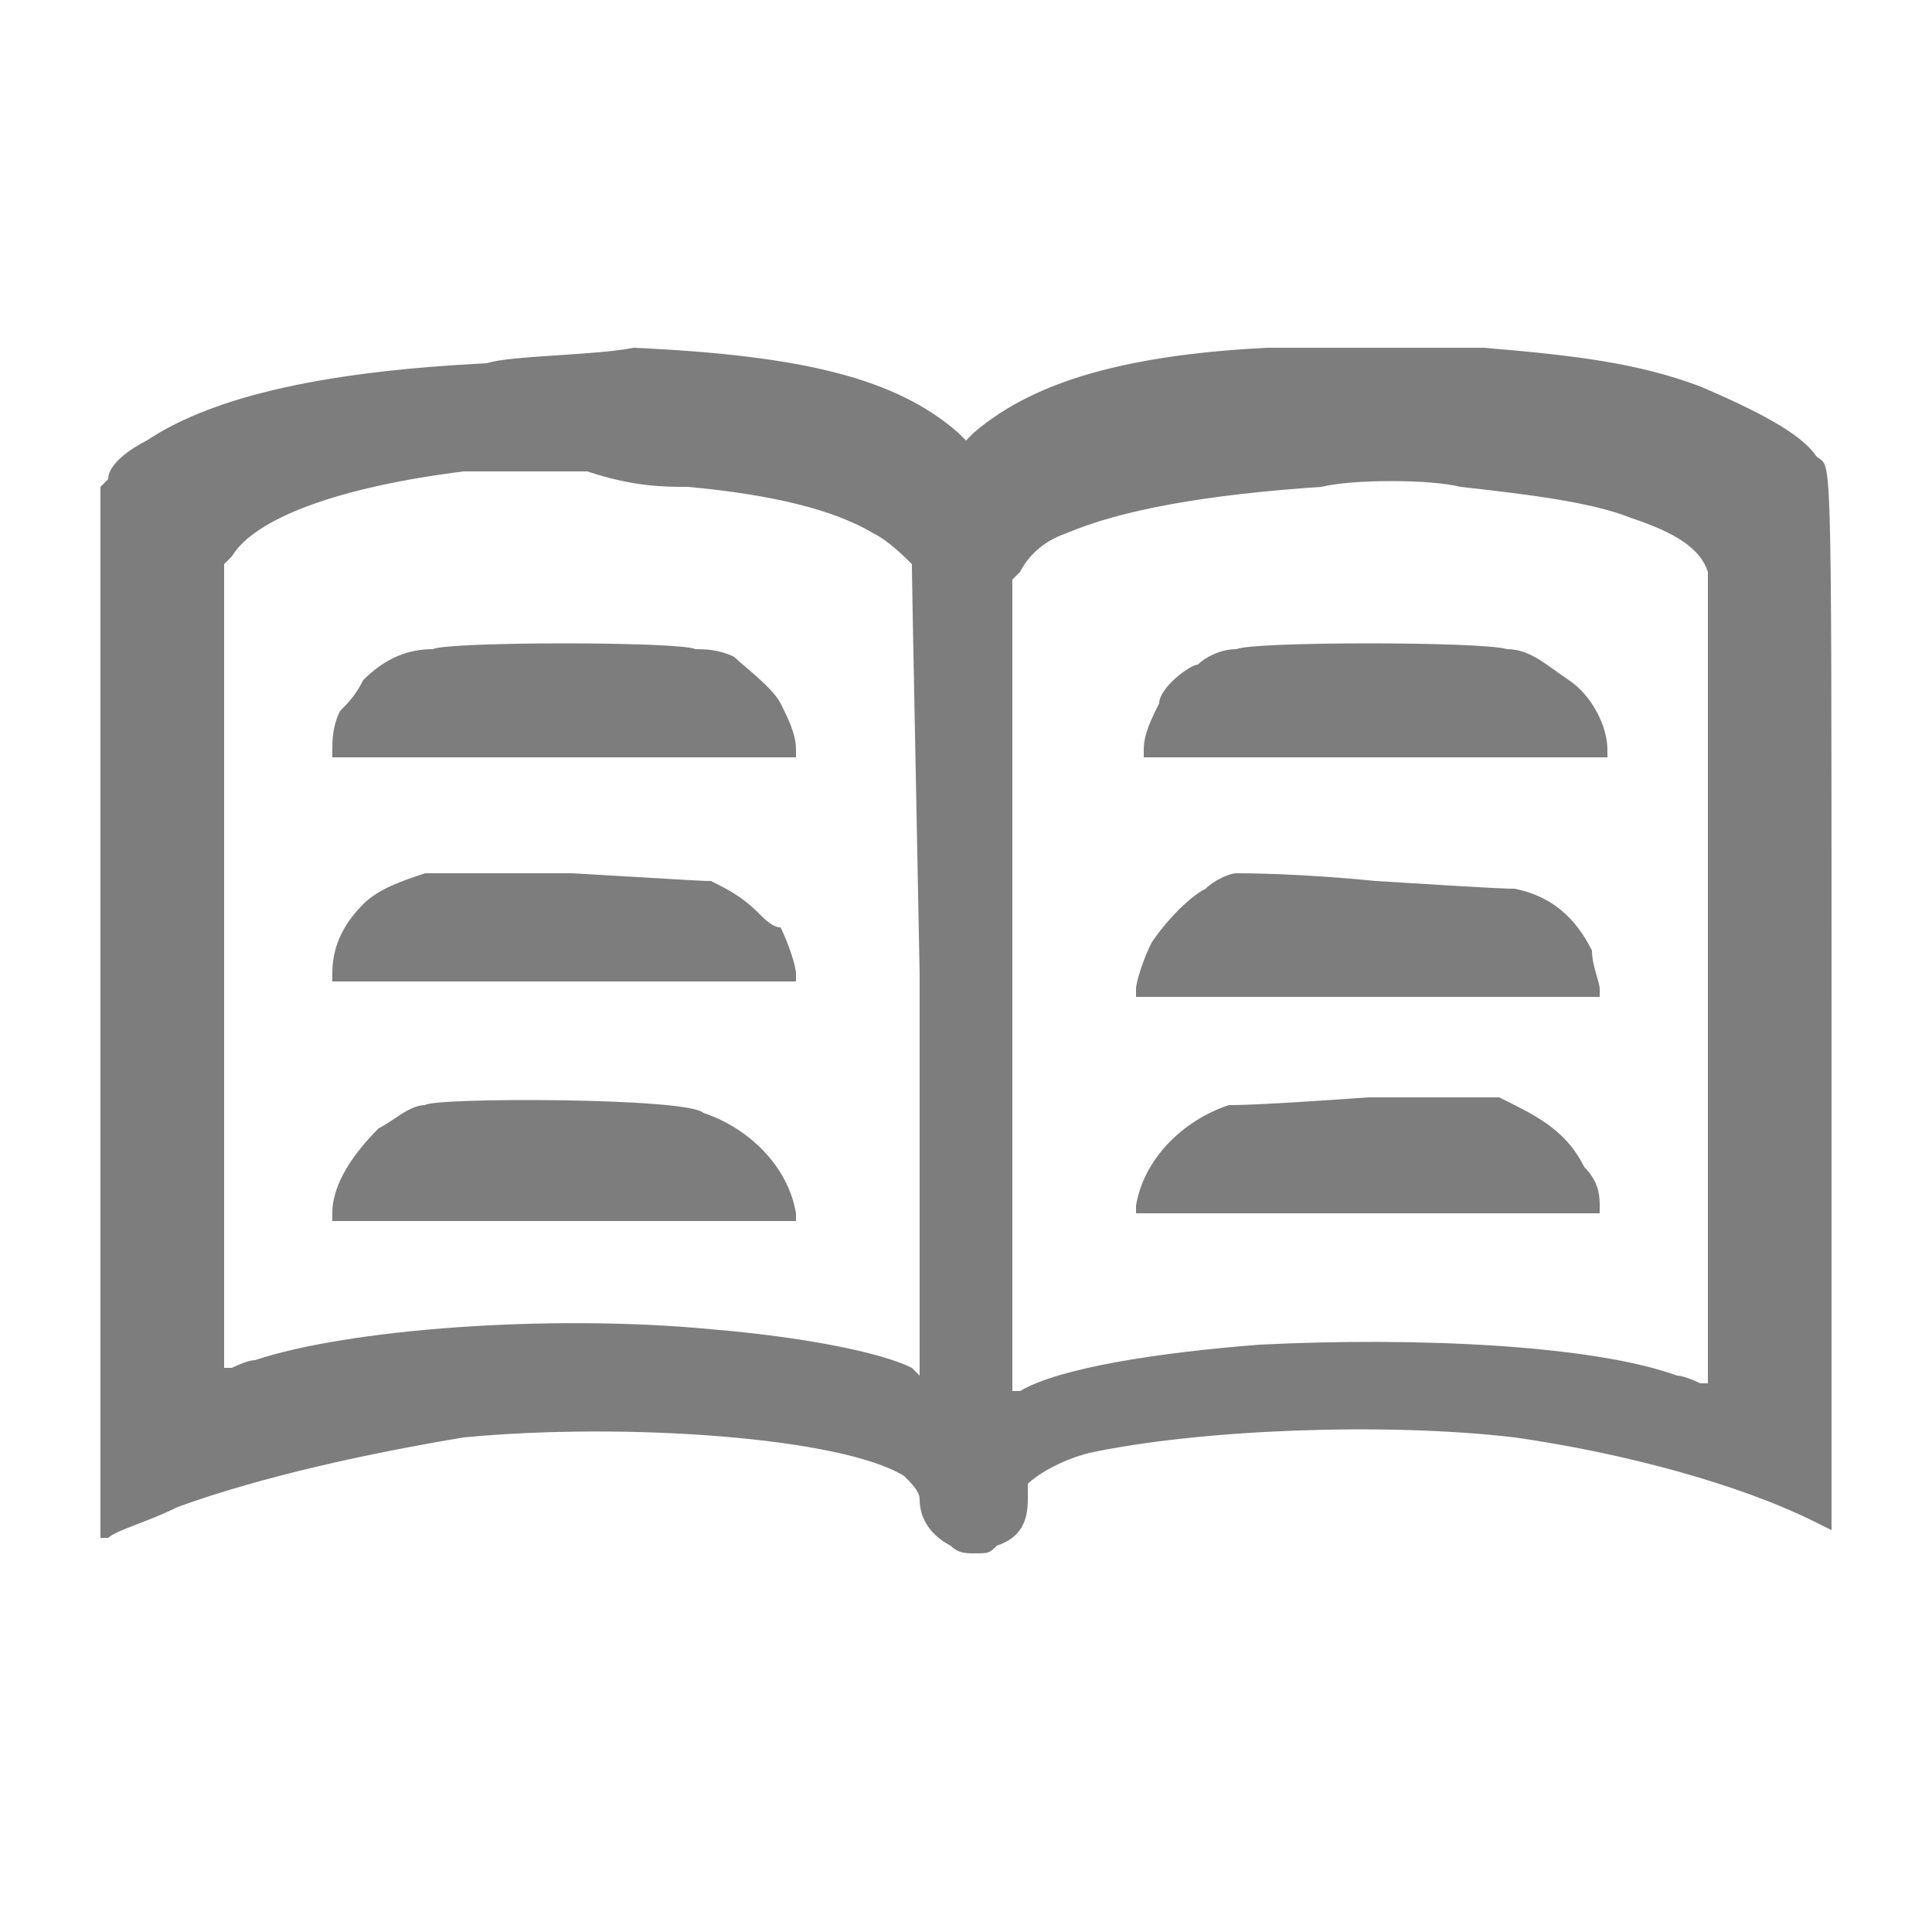
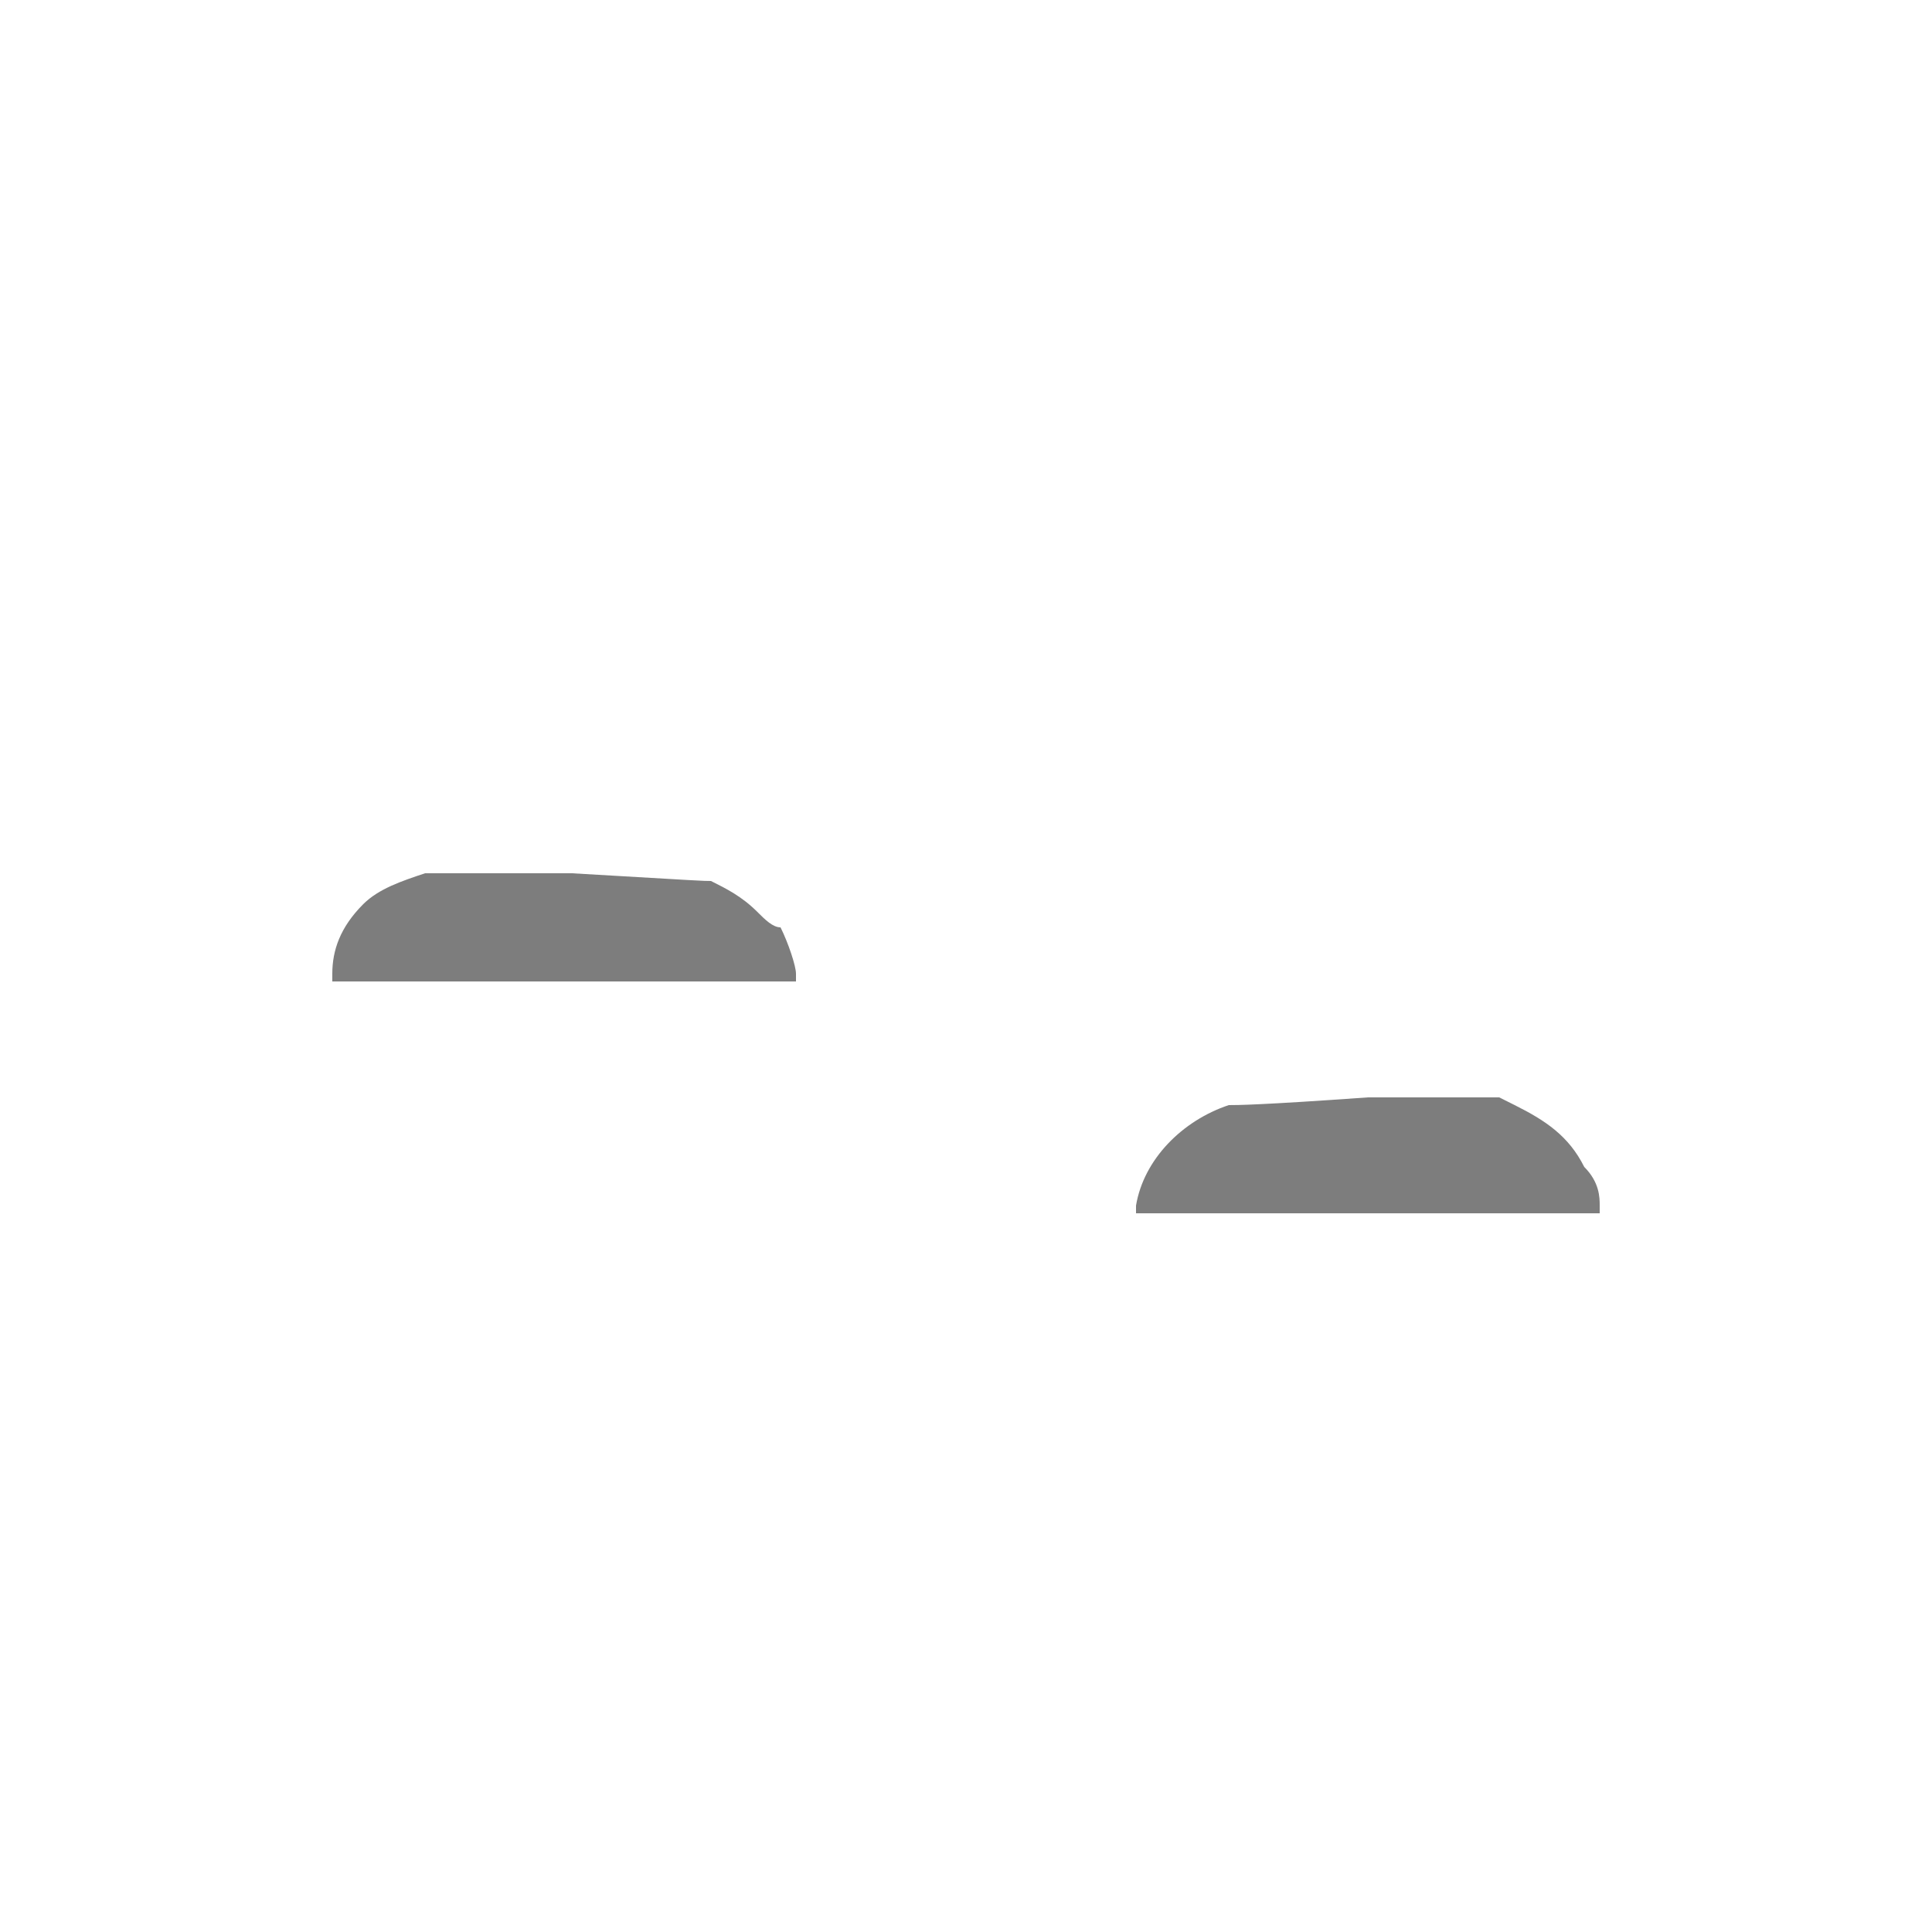
<svg xmlns="http://www.w3.org/2000/svg" version="1.0" id="Layer_1" x="0px" y="0px" width="25px" height="25px" viewBox="0 0 25 25" style="enable-background:new 0 0 25 25;" xml:space="preserve">
  <style type="text/css">
	.st0{fill:#7D7D7D;}
</style>
  <g>
-     <path class="st0" d="M6.3,4.7c-2,0.1-3.5,0.4-4.4,1C1.7,5.8,1.4,6,1.4,6.2L1.3,6.3l0,6.8l0,6.8l0.1,0c0.1-0.1,0.5-0.2,0.9-0.4   c1.1-0.4,2.5-0.7,3.7-0.9c2.1-0.2,4.9,0,5.7,0.5c0.1,0.1,0.2,0.2,0.2,0.3c0,0.3,0.2,0.5,0.4,0.6c0.1,0.1,0.2,0.1,0.3,0.1   c0.2,0,0.2,0,0.3-0.1c0.3-0.1,0.4-0.3,0.4-0.6c0-0.1,0-0.2,0-0.2c0.1-0.1,0.4-0.3,0.8-0.4c1.4-0.3,3.8-0.4,5.5-0.2   c1.4,0.2,2.9,0.6,3.9,1.1l0.2,0.1v-6.8c0-7.6,0-6.9-0.2-7.1c-0.2-0.3-0.8-0.6-1.5-0.9c-0.8-0.3-1.6-0.4-2.8-0.5c-0.5,0-2.3,0-2.8,0   c-2,0.1-3.1,0.5-3.8,1.1l-0.1,0.1l-0.1-0.1c-0.8-0.7-2-1-4.2-1.1C7.7,4.6,6.6,4.6,6.3,4.7L6.3,4.7z M18.9,6.3   c0.9,0.1,1.7,0.2,2.2,0.4c0.6,0.2,0.9,0.4,1,0.7c0,0.1,0,0.5,0,5.3c0,3.6,0,5.2,0,5.2c0,0,0,0-0.1,0c0,0-0.2-0.1-0.3-0.1   c-1.1-0.4-3.4-0.5-5.4-0.4c-1.3,0.1-2.6,0.3-3.1,0.6l-0.1,0v-5.2V7.5l0.1-0.1c0.1-0.2,0.3-0.4,0.6-0.5c0.7-0.3,1.8-0.5,3.3-0.6   C17.5,6.2,18.5,6.2,18.9,6.3L18.9,6.3z M8.9,6.3c1.1,0.1,1.9,0.3,2.4,0.6c0.2,0.1,0.4,0.3,0.5,0.4c0,0.1,0,0.2,0.1,5.3l0,5.2   l-0.1-0.1c-0.4-0.2-1.4-0.4-2.6-0.5c-2.1-0.2-4.7,0-5.9,0.4c-0.1,0-0.3,0.1-0.3,0.1c0,0-0.1,0-0.1,0c0,0,0-1.6,0-5.2l0-5.2l0.1-0.1   c0.3-0.5,1.4-0.9,3-1.1c0.2,0,0.4,0,0.4,0c0.1,0,0.6,0,1.2,0C8.2,6.3,8.6,6.3,8.9,6.3L8.9,6.3z" />
-     <path class="st0" d="M16,8.4c-0.2,0-0.4,0.1-0.5,0.2C15.4,8.6,15,8.9,15,9.1c-0.1,0.2-0.2,0.4-0.2,0.6l0,0.1h3h3l0-0.1   c0-0.3-0.2-0.7-0.5-0.9c-0.3-0.2-0.5-0.4-0.8-0.4C19.2,8.3,16.2,8.3,16,8.4L16,8.4z" />
-     <path class="st0" d="M16,11.3c-0.1,0-0.3,0.1-0.4,0.2c-0.2,0.1-0.5,0.4-0.7,0.7c-0.1,0.2-0.2,0.5-0.2,0.6v0.1h3h3v-0.1   c0-0.1-0.1-0.3-0.1-0.5c-0.2-0.4-0.5-0.7-1-0.8c-0.1,0-0.2,0-1.8-0.1C16.8,11.3,16.1,11.3,16,11.3L16,11.3z" />
    <path class="st0" d="M15.9,14.3c-0.6,0.2-1.1,0.7-1.2,1.3l0,0.1h3h3v-0.1c0-0.1,0-0.3-0.2-0.5c-0.2-0.4-0.5-0.6-0.9-0.8l-0.2-0.1   l-1.7,0C16.3,14.3,16,14.3,15.9,14.3L15.9,14.3z" />
-     <path class="st0" d="M5.6,8.4C5.3,8.4,5,8.5,4.7,8.8C4.6,9,4.5,9.1,4.4,9.2C4.3,9.4,4.3,9.6,4.3,9.7v0.1h3h3l0-0.1   c0-0.2-0.1-0.4-0.2-0.6C10,8.9,9.6,8.6,9.5,8.5C9.3,8.4,9.1,8.4,9,8.4C8.8,8.3,5.8,8.3,5.6,8.4L5.6,8.4z" />
    <path class="st0" d="M5.5,11.3c-0.3,0.1-0.6,0.2-0.8,0.4c-0.3,0.3-0.4,0.6-0.4,0.9l0,0.1h3h3v-0.1c0-0.1-0.1-0.4-0.2-0.6   C10,12,9.9,11.9,9.8,11.8c-0.2-0.2-0.4-0.3-0.6-0.4c-0.1,0-0.1,0-1.8-0.1C6.4,11.3,5.6,11.3,5.5,11.3L5.5,11.3z" />
-     <path class="st0" d="M5.5,14.3c-0.2,0-0.4,0.2-0.6,0.3c-0.3,0.3-0.6,0.7-0.6,1.1v0.1h3h3l0-0.1c-0.1-0.6-0.6-1.1-1.2-1.3   C8.9,14.2,5.6,14.2,5.5,14.3L5.5,14.3z" />
  </g>
</svg>